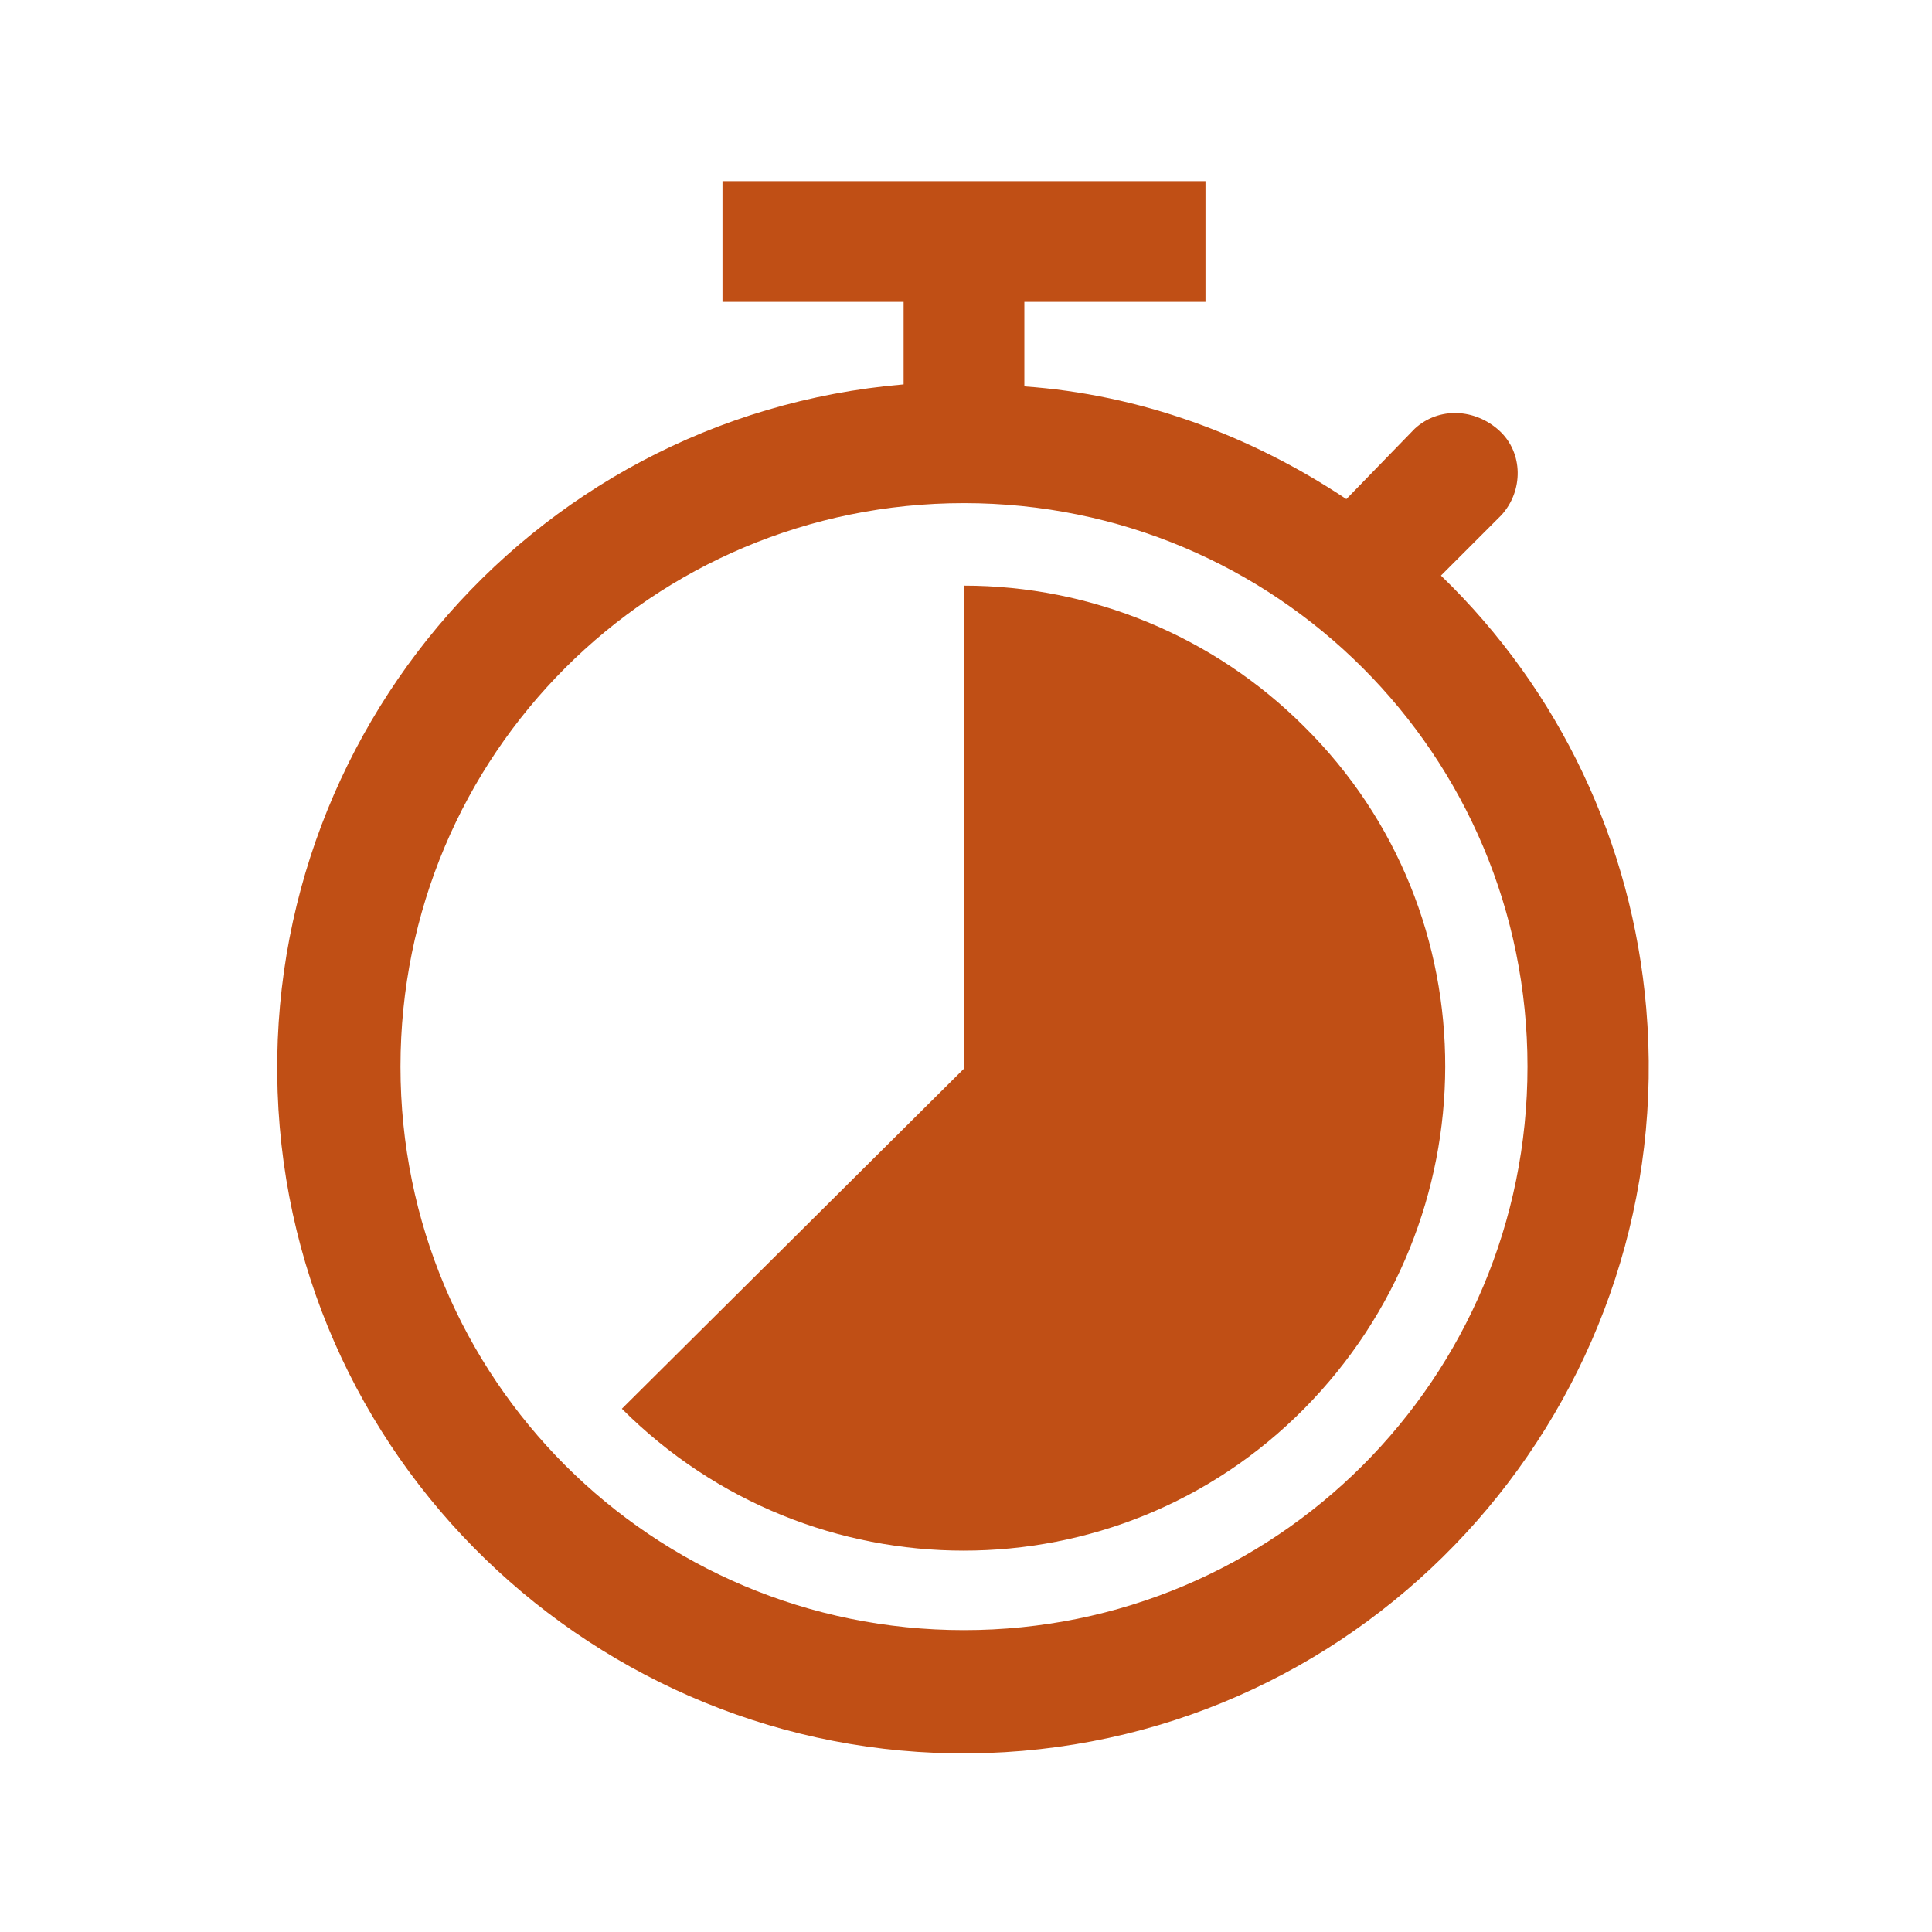
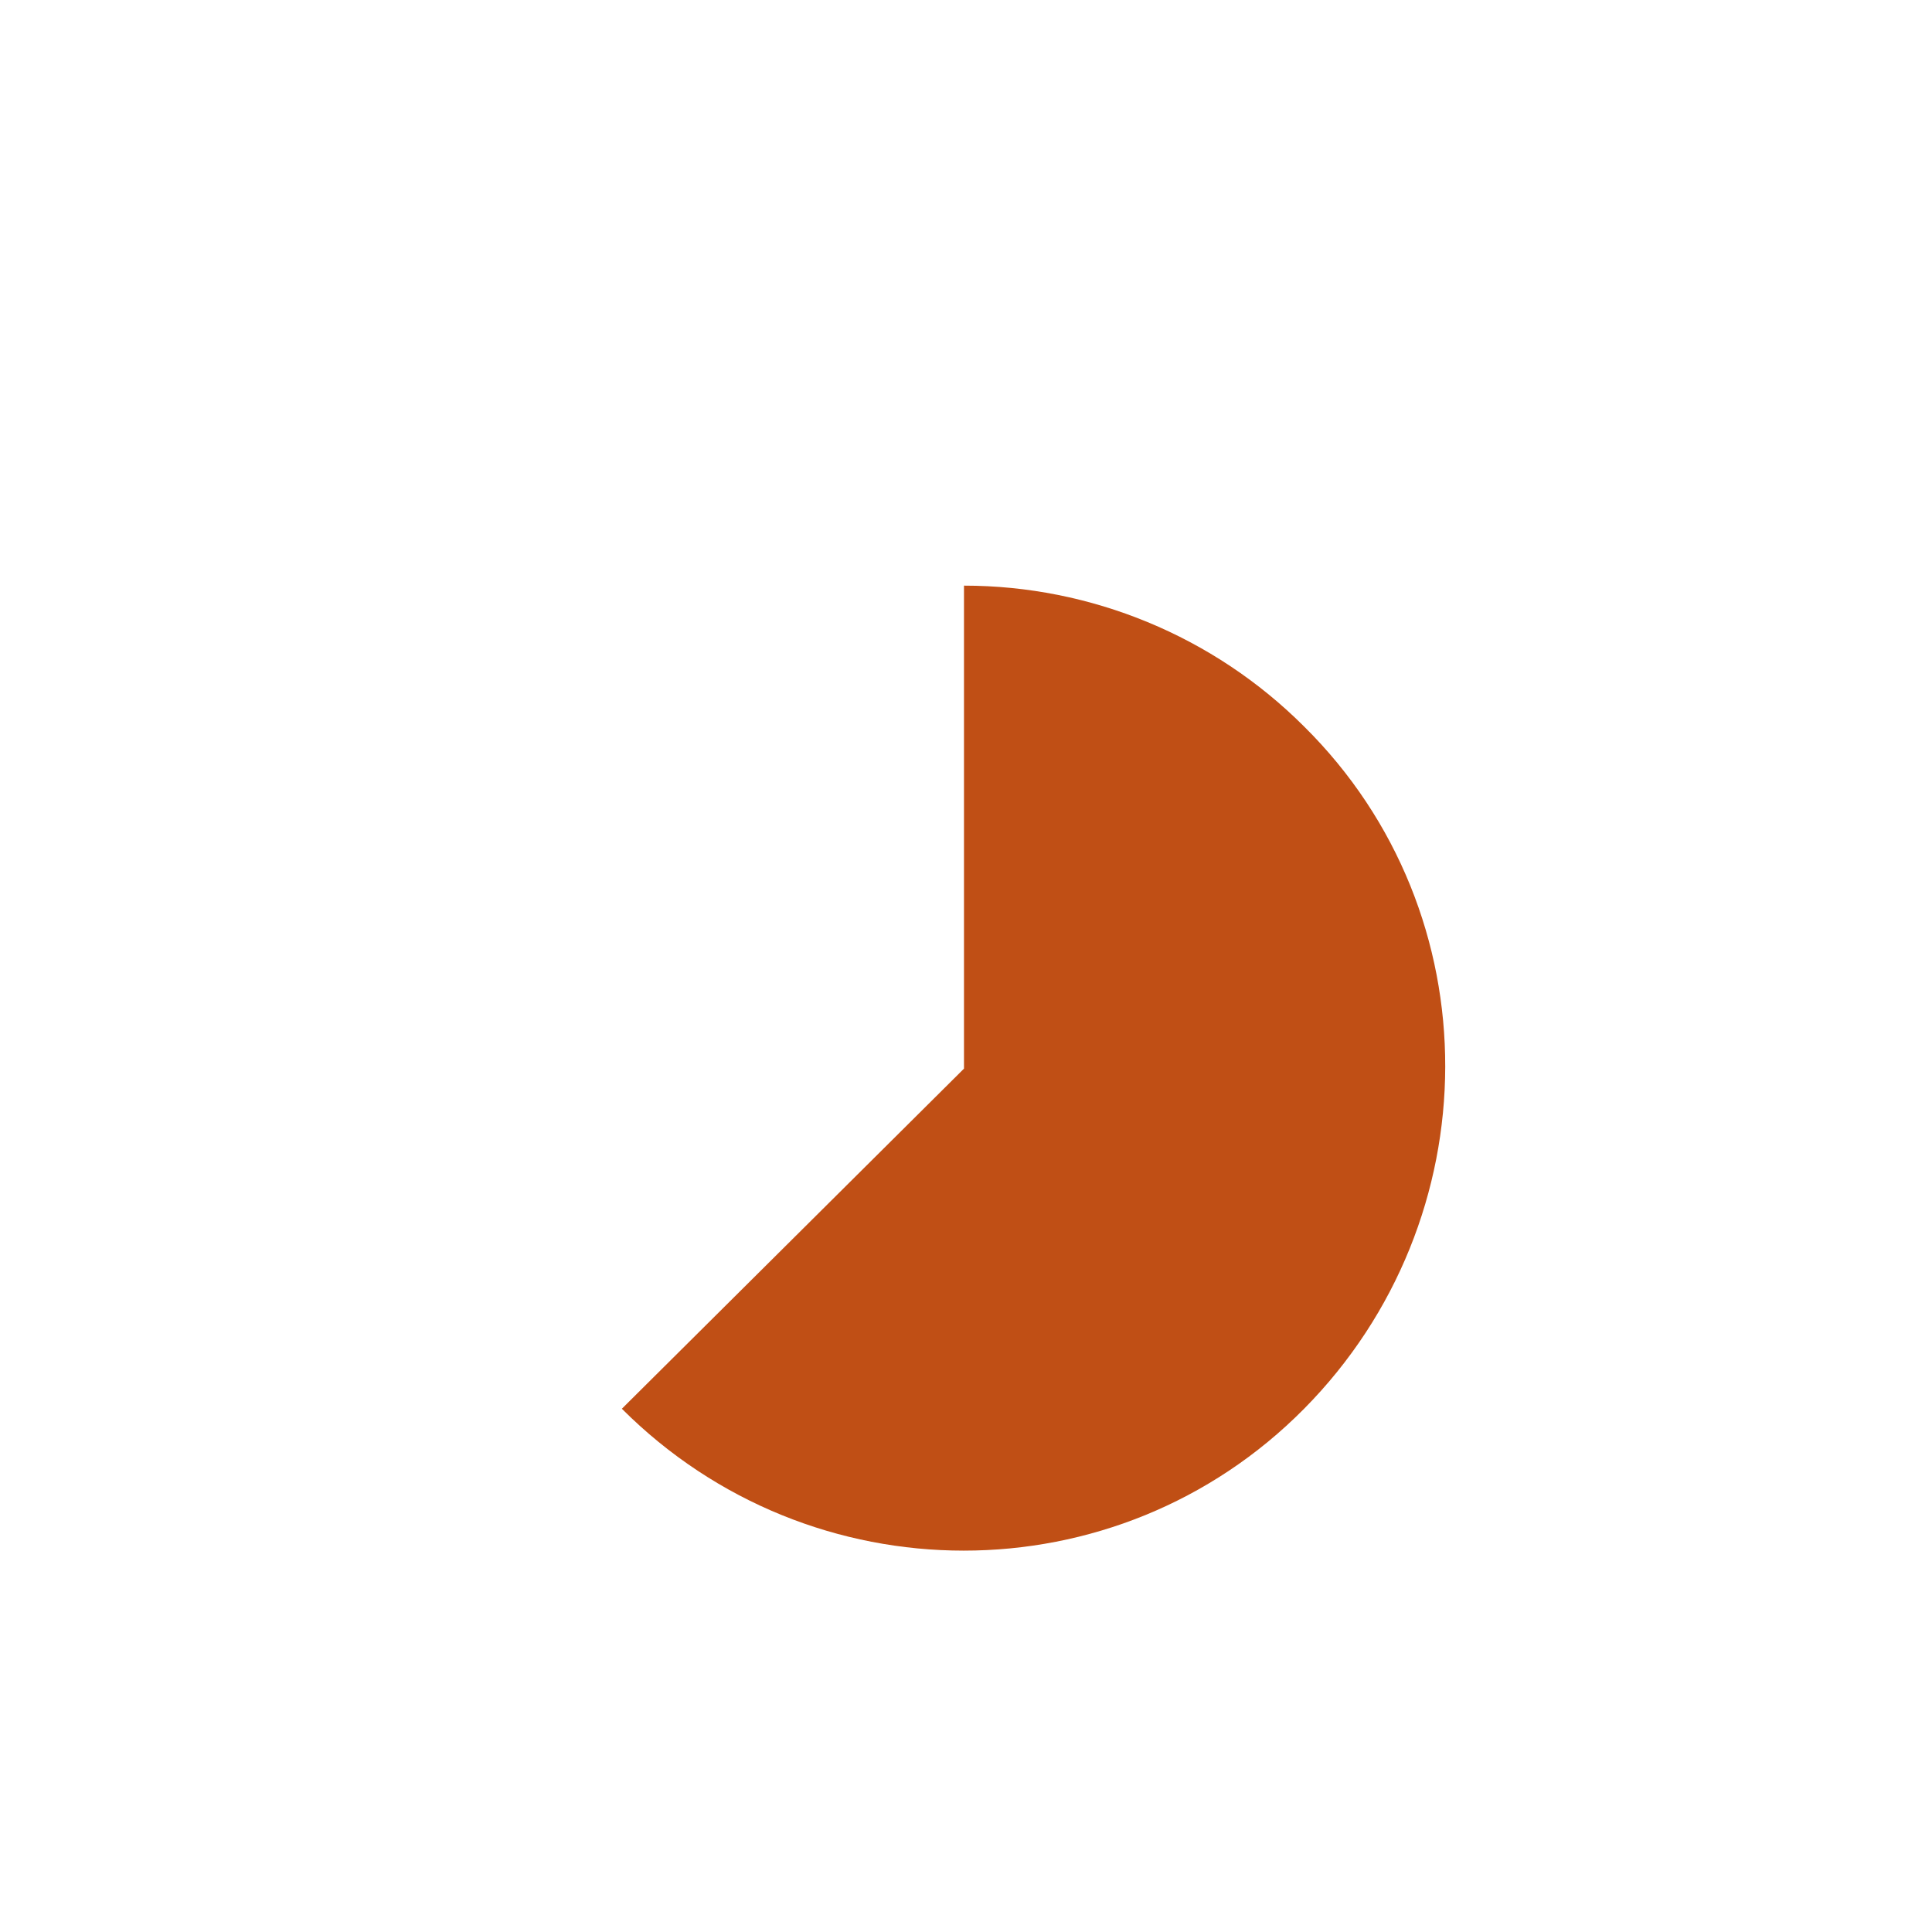
<svg xmlns="http://www.w3.org/2000/svg" width="96" height="96" xml:space="preserve" overflow="hidden">
  <g transform="translate(-146 -290)">
-     <path d="M193.9 371C178.4 371 165.9 358.5 165.9 343 165.9 327.5 178.4 315 193.9 315 209.4 315 221.9 327.5 221.9 343L221.9 343C221.9 358.5 209.4 371 193.9 371ZM217.6 318.6 220.6 315.6C221.7 314.4 221.7 312.5 220.5 311.4 219.3 310.3 217.5 310.2 216.3 311.3L212.9 314.8C208.1 311.6 202.6 309.6 196.9 309.2L196.9 305 205.9 305 205.9 299 181.9 299 181.9 305 190.9 305 190.9 309.1C172.1 310.7 158.3 327.3 159.9 346 161.5 364.7 178.1 378.6 196.8 377 215.5 375.4 229.4 358.8 227.8 340.1 227.1 331.9 223.5 324.3 217.6 318.6Z" fill="#C04F15" />
    <path d="M176.9 360C186.3 369.4 201.5 369.4 210.8 360 220.1 350.6 220.2 335.4 210.8 326.1 206.3 321.6 200.2 319.1 193.9 319.1L193.9 343.1 176.9 360Z" fill="#C04F15" />
  </g>
</svg>